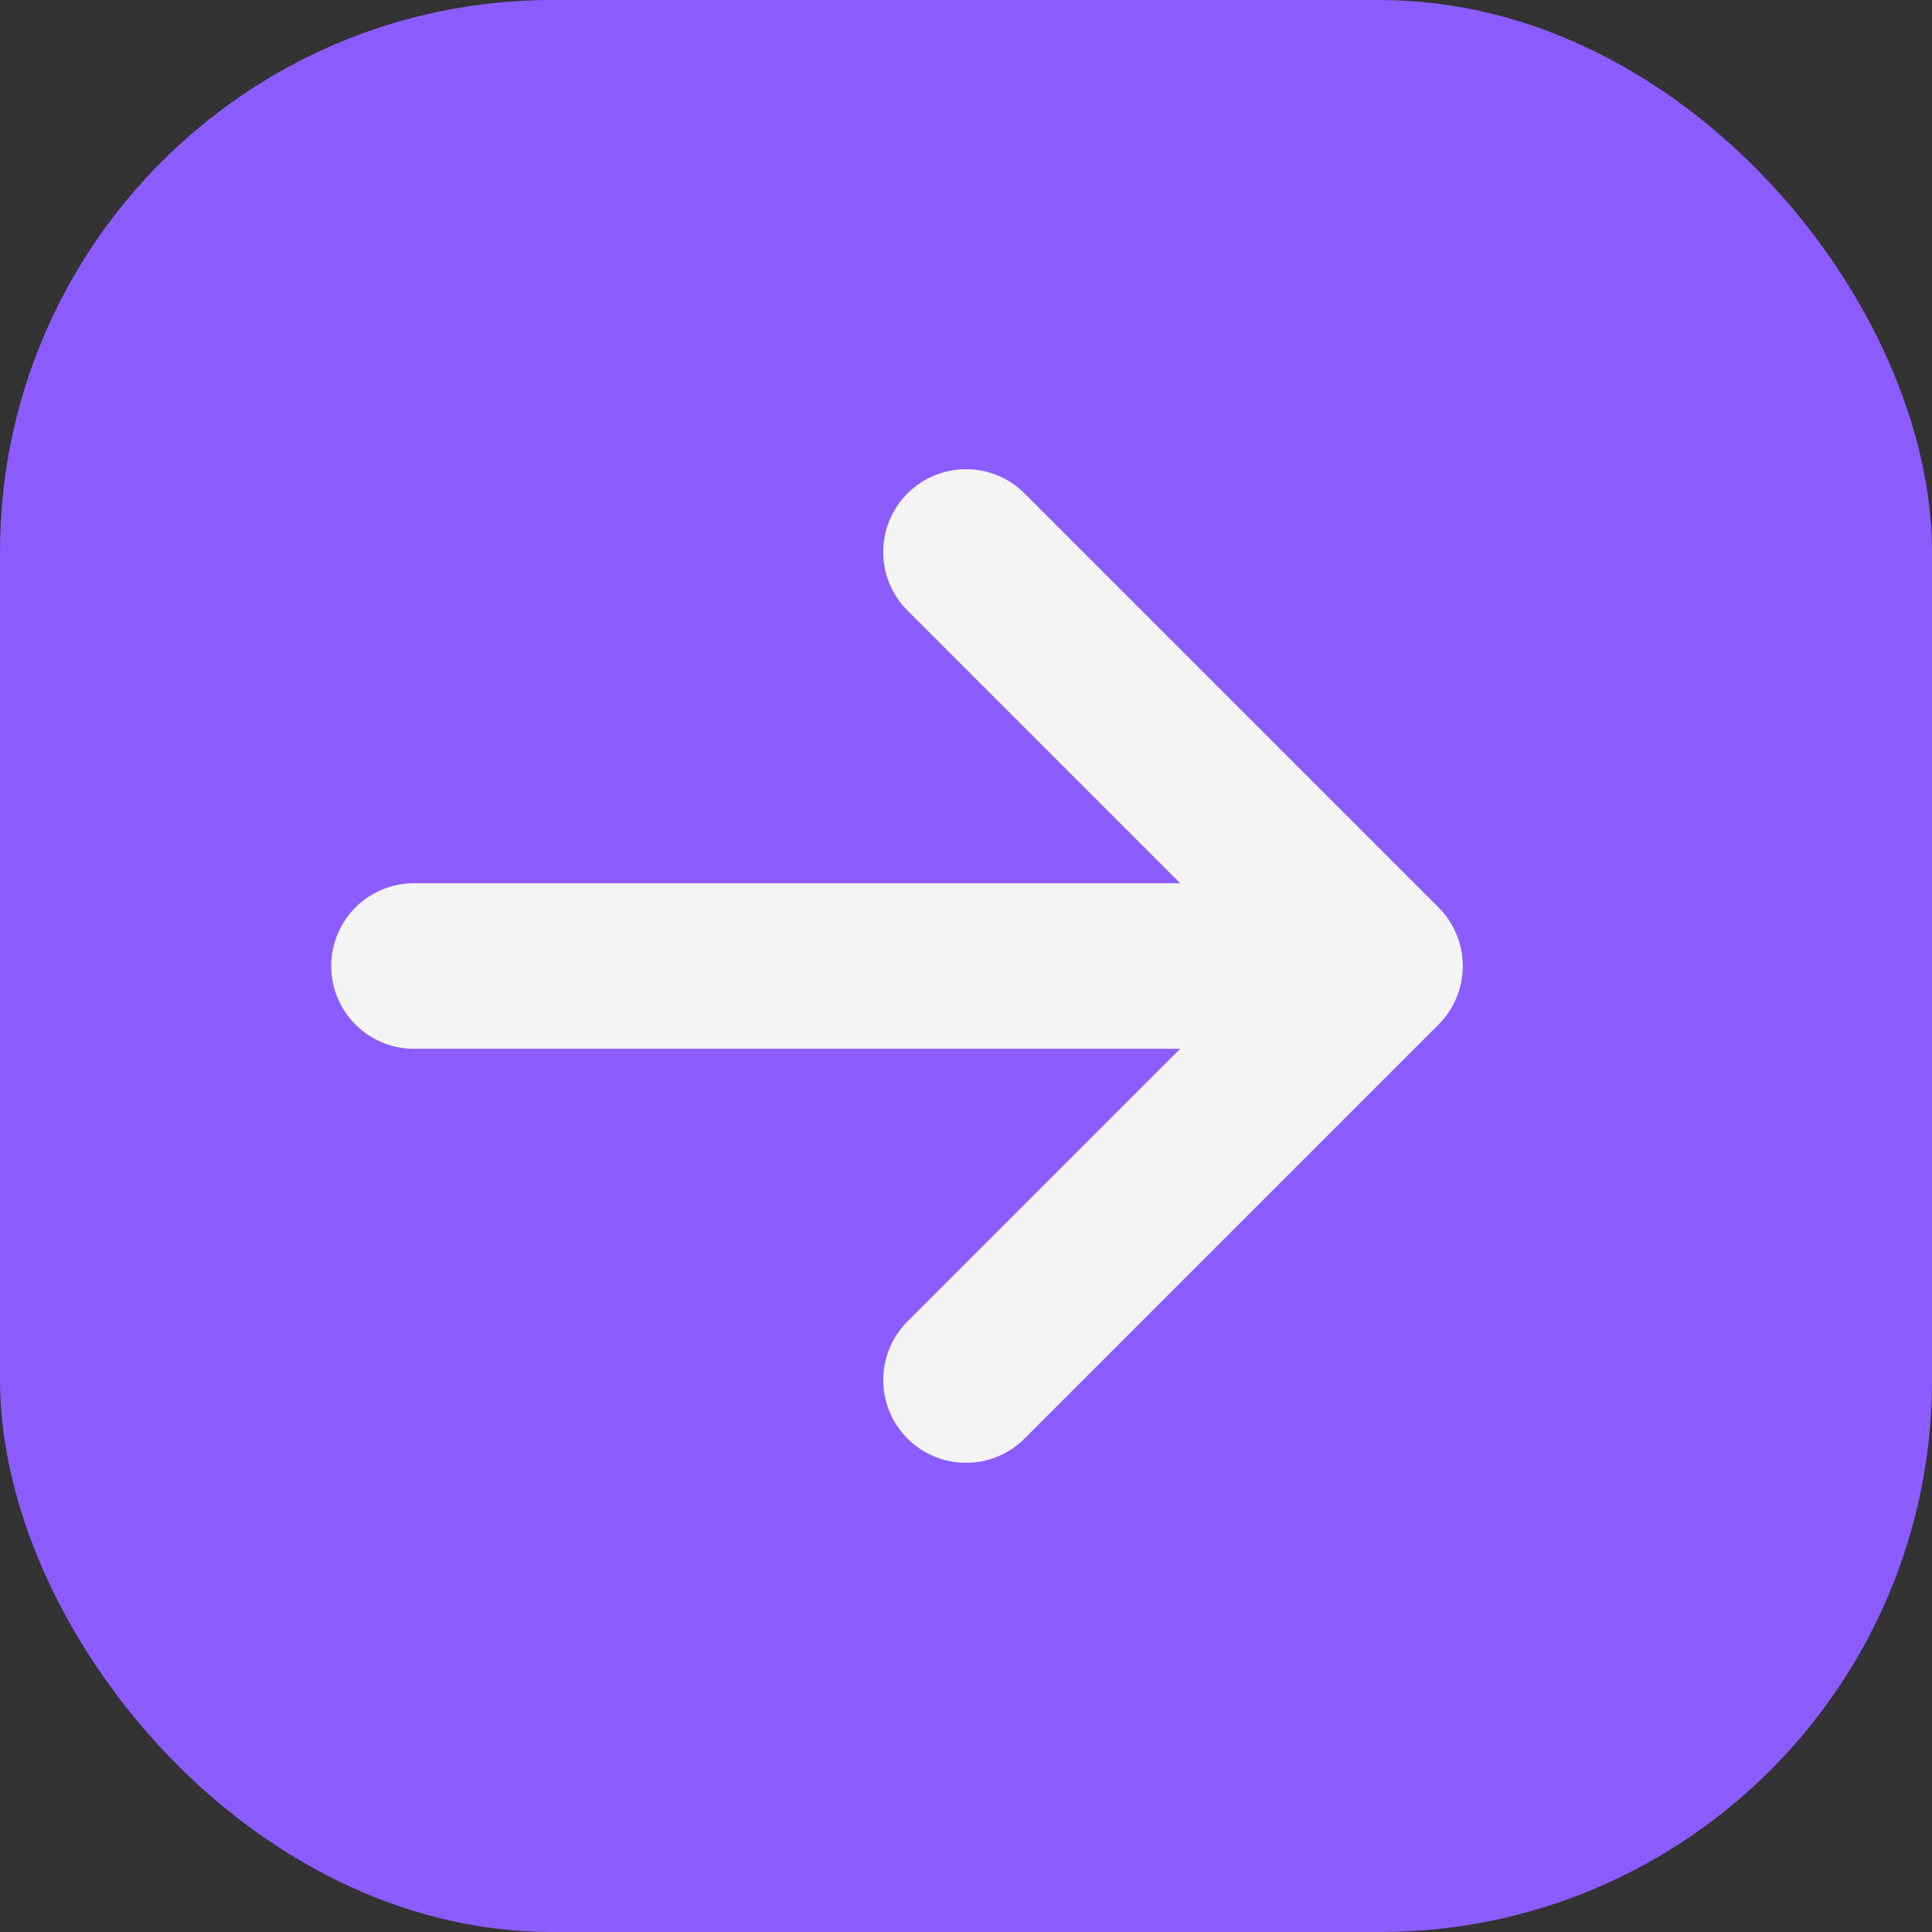
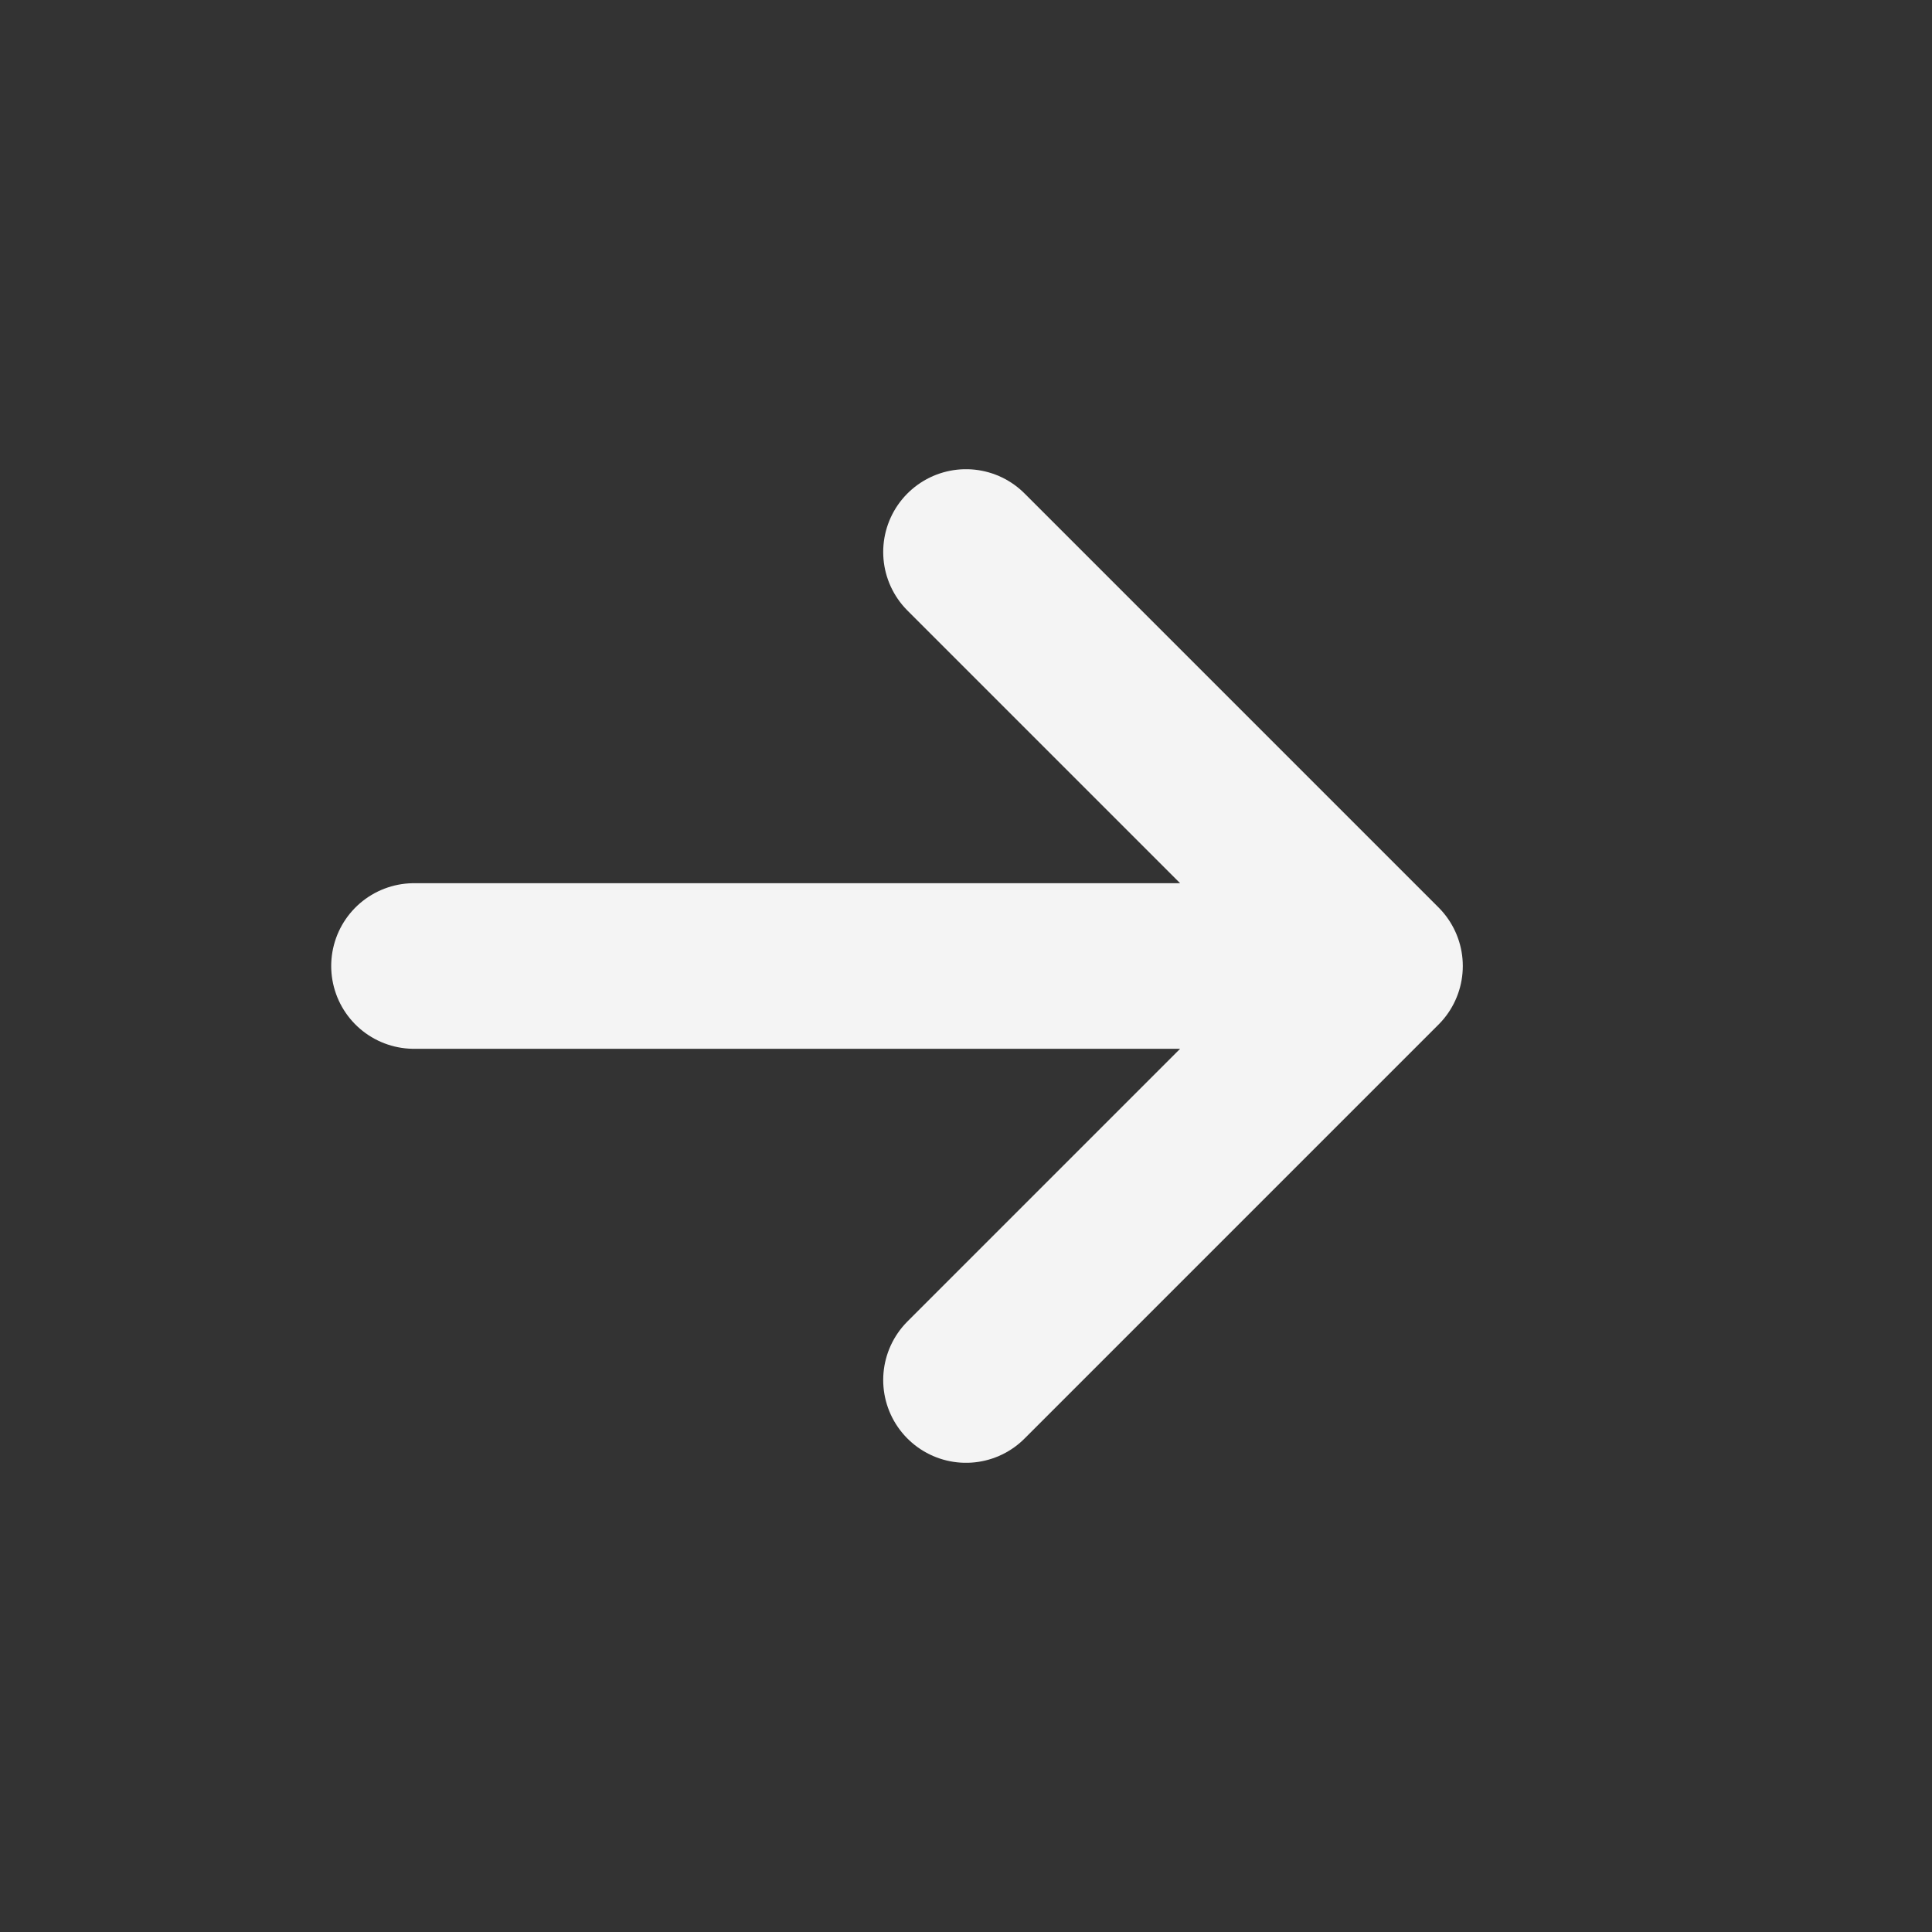
<svg xmlns="http://www.w3.org/2000/svg" width="14" height="14" viewBox="0 0 14 14" fill="none">
  <rect x="0" y="0" width="14" height="14" fill="#333333" stroke="none" />
-   <rect width="14" height="14" rx="4" fill="#8B5CFF" />
-   <path d="M3 7H10M10 7L7 4M10 7L7 10" stroke="#F4F4F4" stroke-width="1.2" stroke-linecap="round" stroke-linejoin="round" />
+   <path d="M3 7H10L7 4M10 7L7 10" stroke="#F4F4F4" stroke-width="1.2" stroke-linecap="round" stroke-linejoin="round" />
</svg>